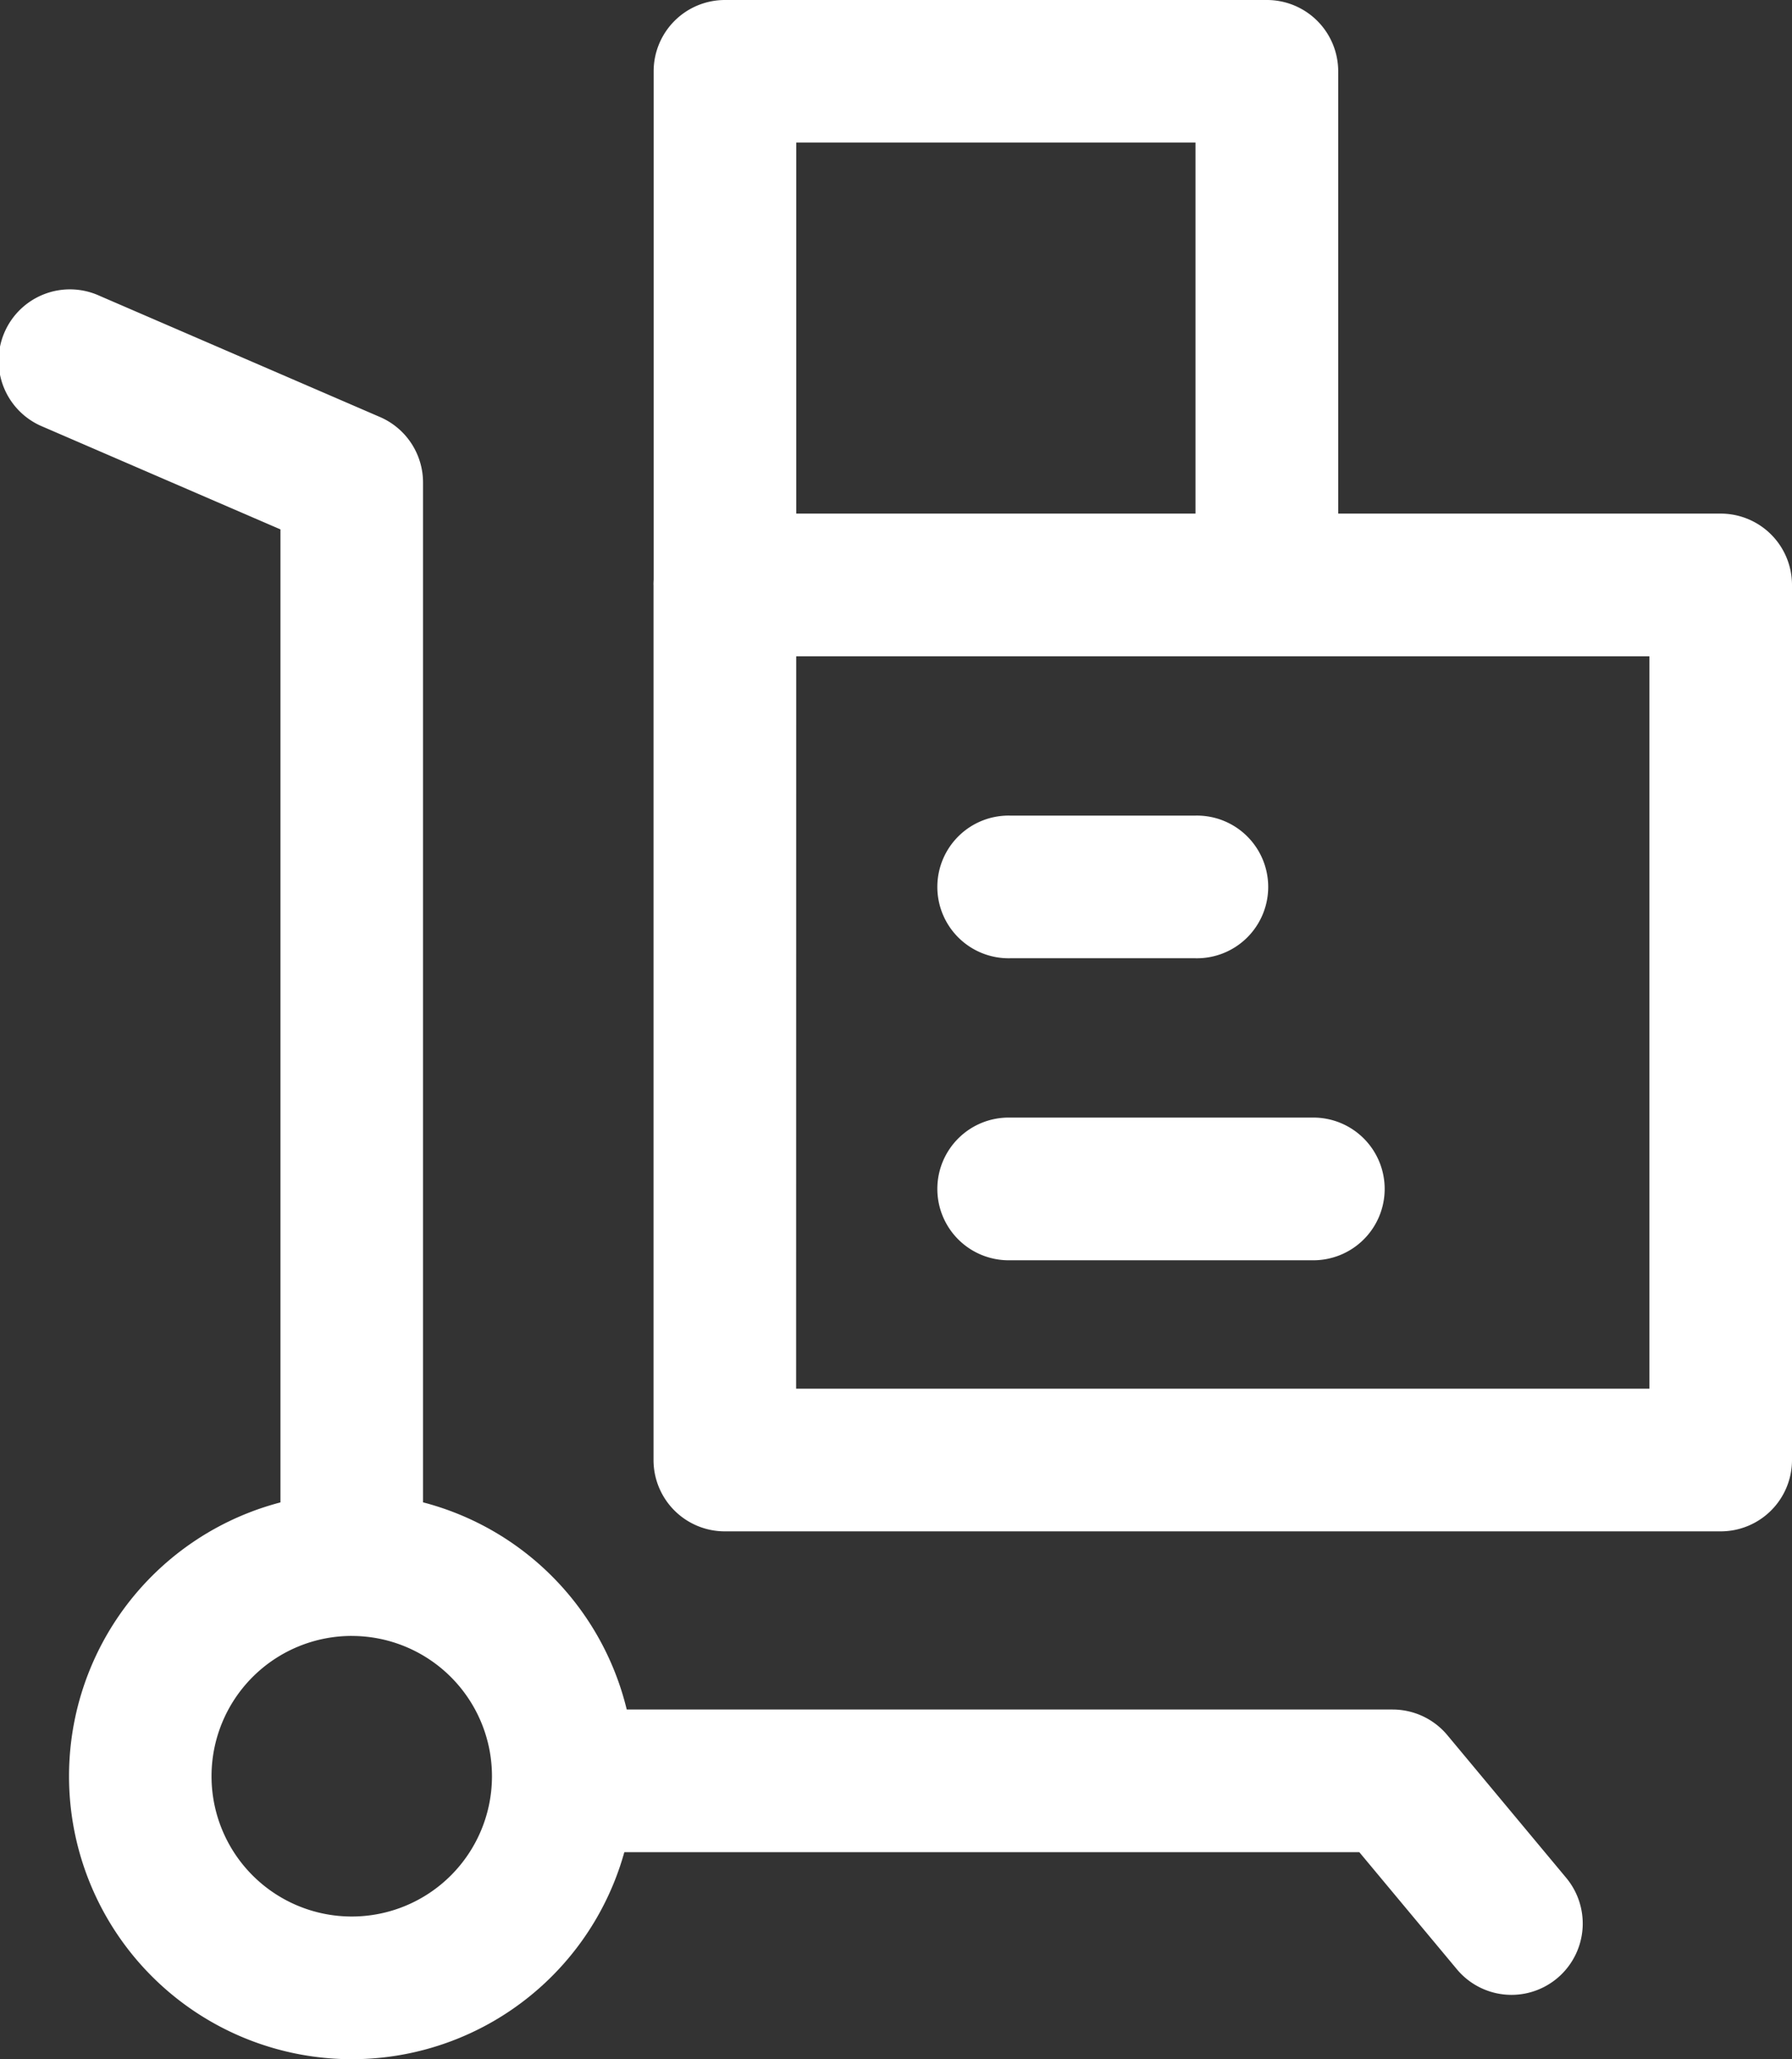
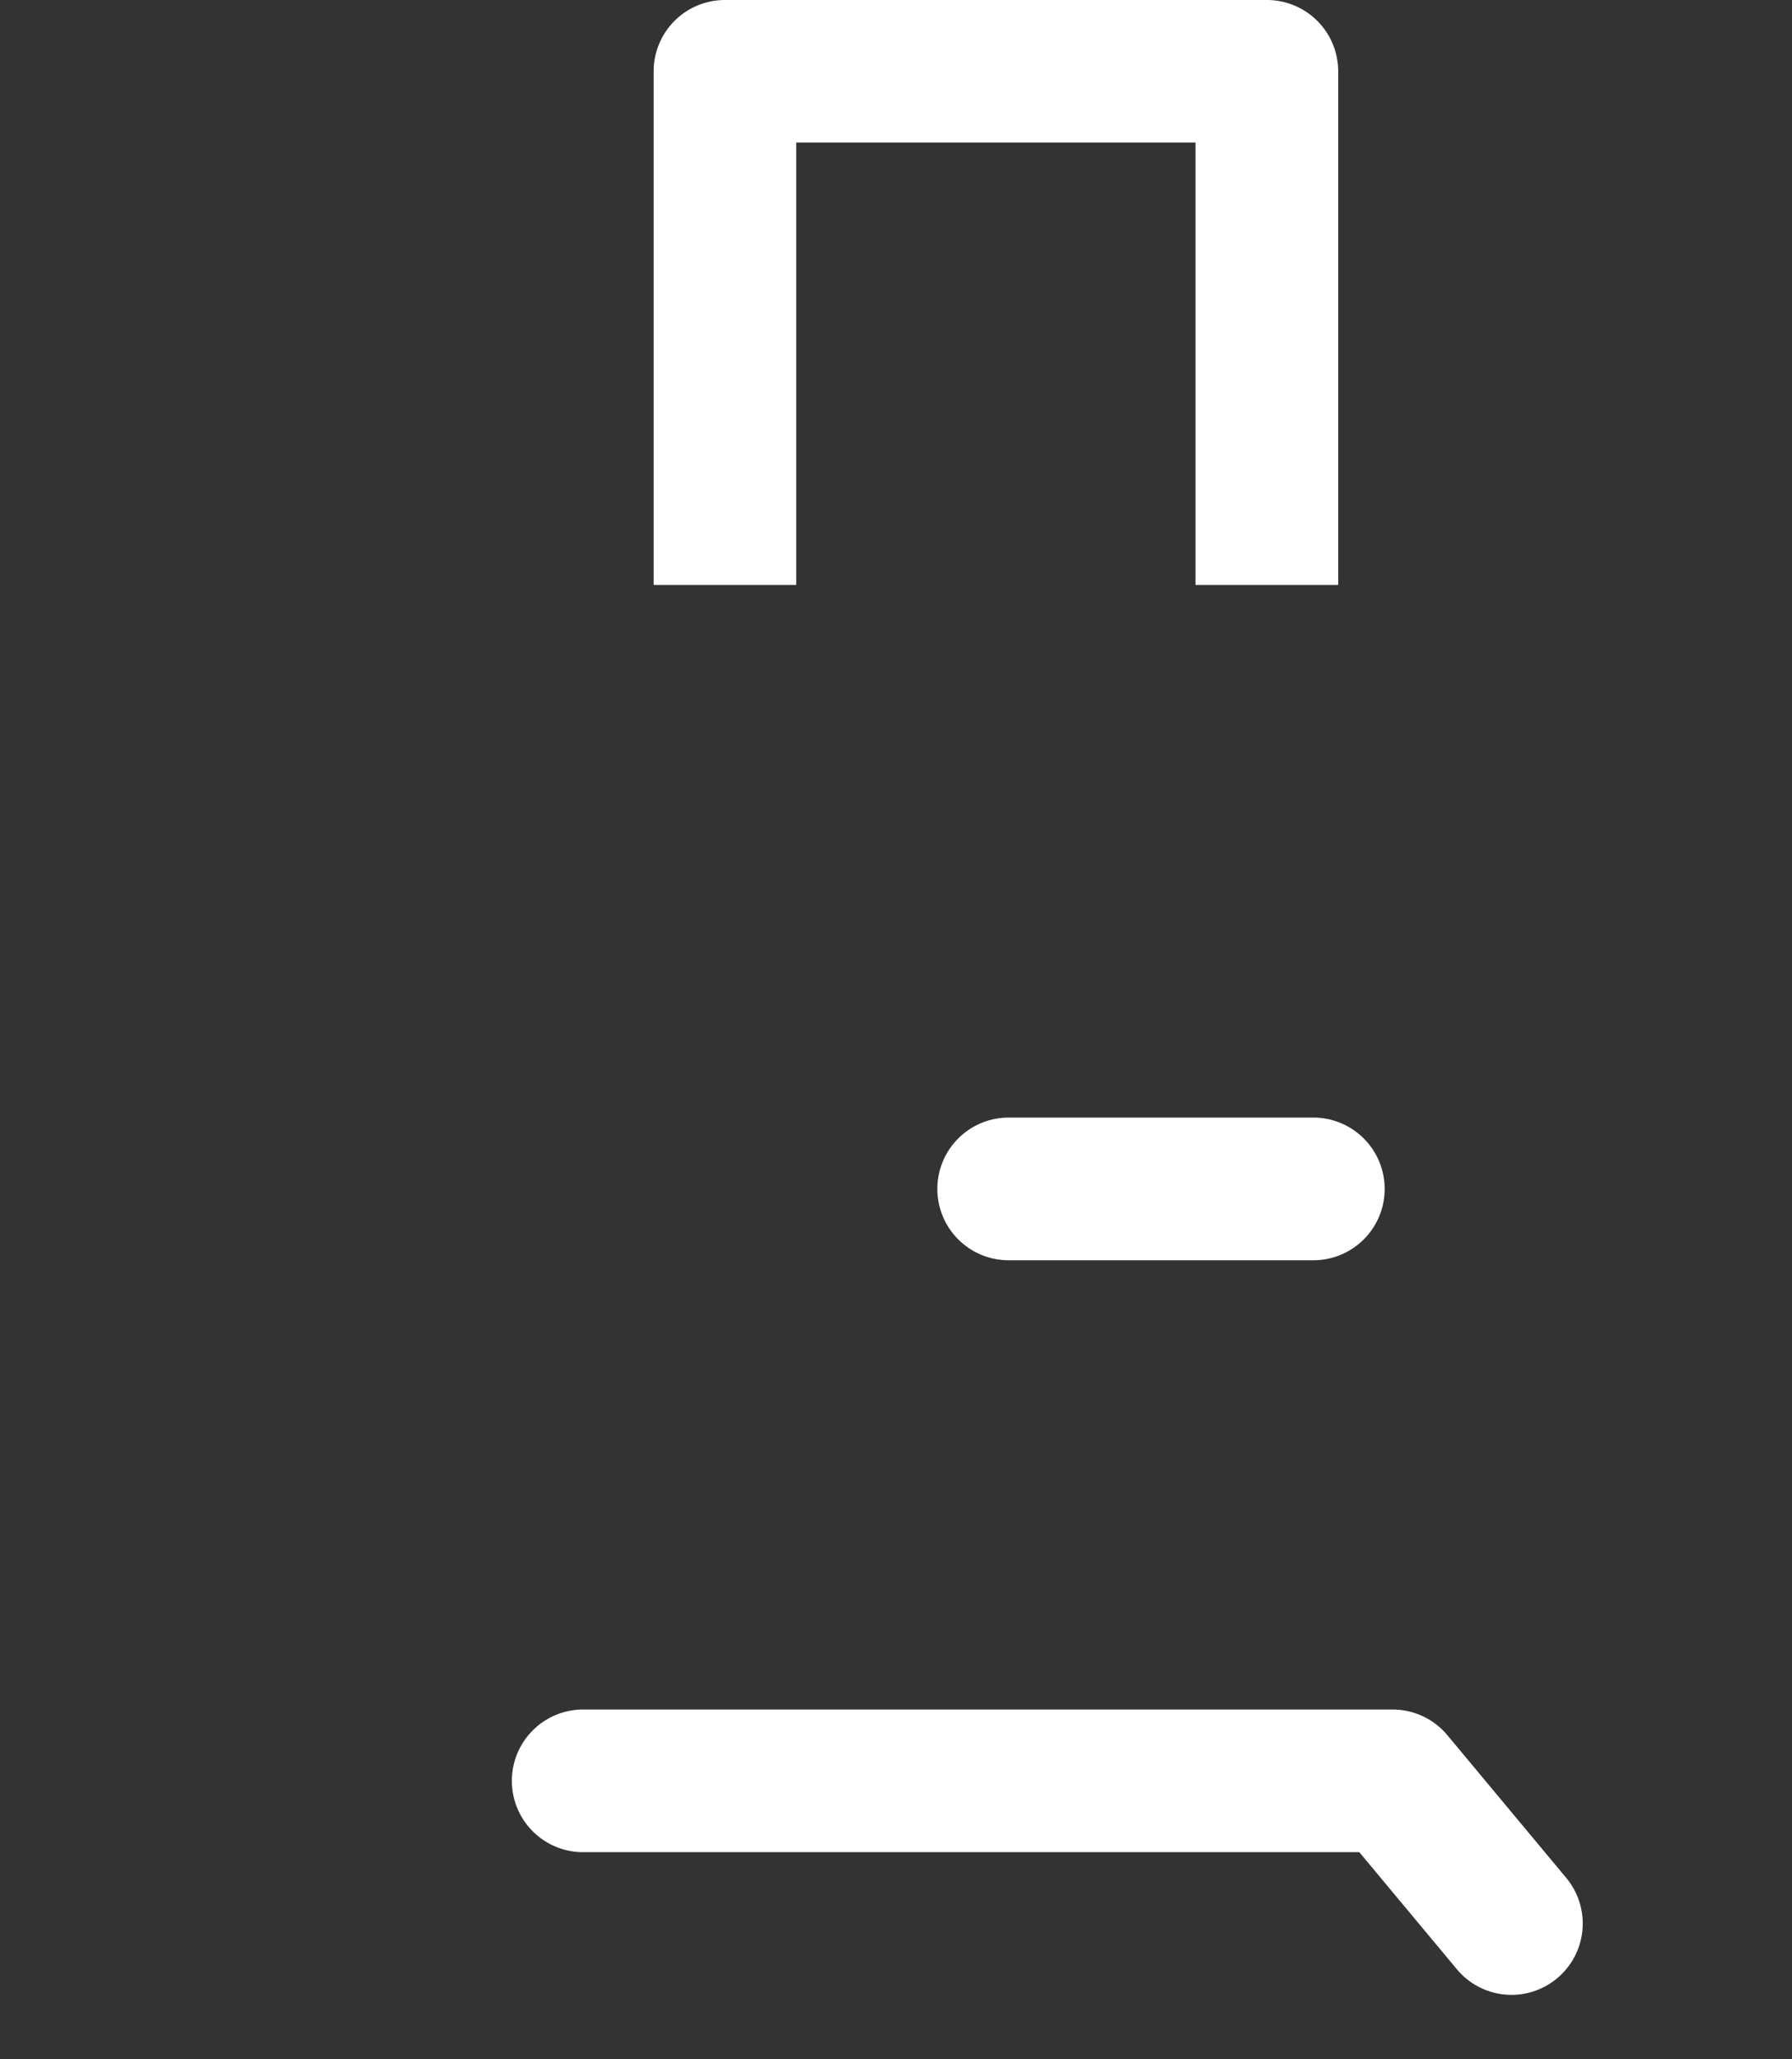
<svg xmlns="http://www.w3.org/2000/svg" width="60.64" height="69.647" viewBox="0 0 60.64 69.647">
  <rect x="0" y="0" width="60.64" height="69.647" fill="#333333" stroke="none" />
-   <path d="M55.722,359.965a9.571,9.571,0,1,1,9.575-9.572A9.571,9.571,0,0,1,55.722,359.965Zm0-14.316a4.745,4.745,0,1,0,4.745,4.745A4.745,4.745,0,0,0,55.722,345.65Z" transform="translate(-43.819 -290.319)" fill="#fff" />
-   <path d="M42.289,111.645a2.413,2.413,0,0,1-2.413-2.413V74.3l-8.034-3.471A2.413,2.413,0,1,1,33.756,66.4l9.491,4.1A2.412,2.412,0,0,1,44.7,72.717v36.514a2.413,2.413,0,0,1-2.413,2.413Z" transform="translate(-30.385 -56.394)" fill="#fff" />
  <path d="M181.07,399.83a2.408,2.408,0,0,1-1.855-.868l-3.3-3.958H149.7a2.413,2.413,0,1,1,0-4.825h27.342a2.413,2.413,0,0,1,1.853.868l4.021,4.825a2.413,2.413,0,0,1-1.849,3.958Z" transform="translate(-129.917 -332.36)" fill="#fff" />
-   <path d="M215.755,151.647h-33.7a2.412,2.412,0,0,1-2.412-2.415V119.638a2.412,2.412,0,0,1,2.412-2.413h33.7a2.413,2.413,0,0,1,2.413,2.413v29.594a2.412,2.412,0,0,1-2.413,2.415Zm-31.287-4.826h28.875V122.051H184.471Z" transform="translate(-157.528 -99.854)" fill="#fff" />
  <path d="M202.812,19.784h-4.83V4.821h-13.51V19.784h-4.825V2.413A2.412,2.412,0,0,1,182.058,0h18.337a2.413,2.413,0,0,1,2.417,2.413Z" transform="translate(-157.528 0)" fill="#fff" />
-   <path d="M253.123,190.976h-6.272a2.413,2.413,0,1,1,0-4.825h6.272a2.413,2.413,0,1,1,0,4.825Z" transform="translate(-212.67 -158.566)" fill="#fff" />
  <path d="M257.064,259.906H246.851a2.413,2.413,0,1,1,0-4.825h10.213a2.413,2.413,0,1,1,0,4.825Z" transform="translate(-212.67 -217.282)" fill="#fff" />
</svg>